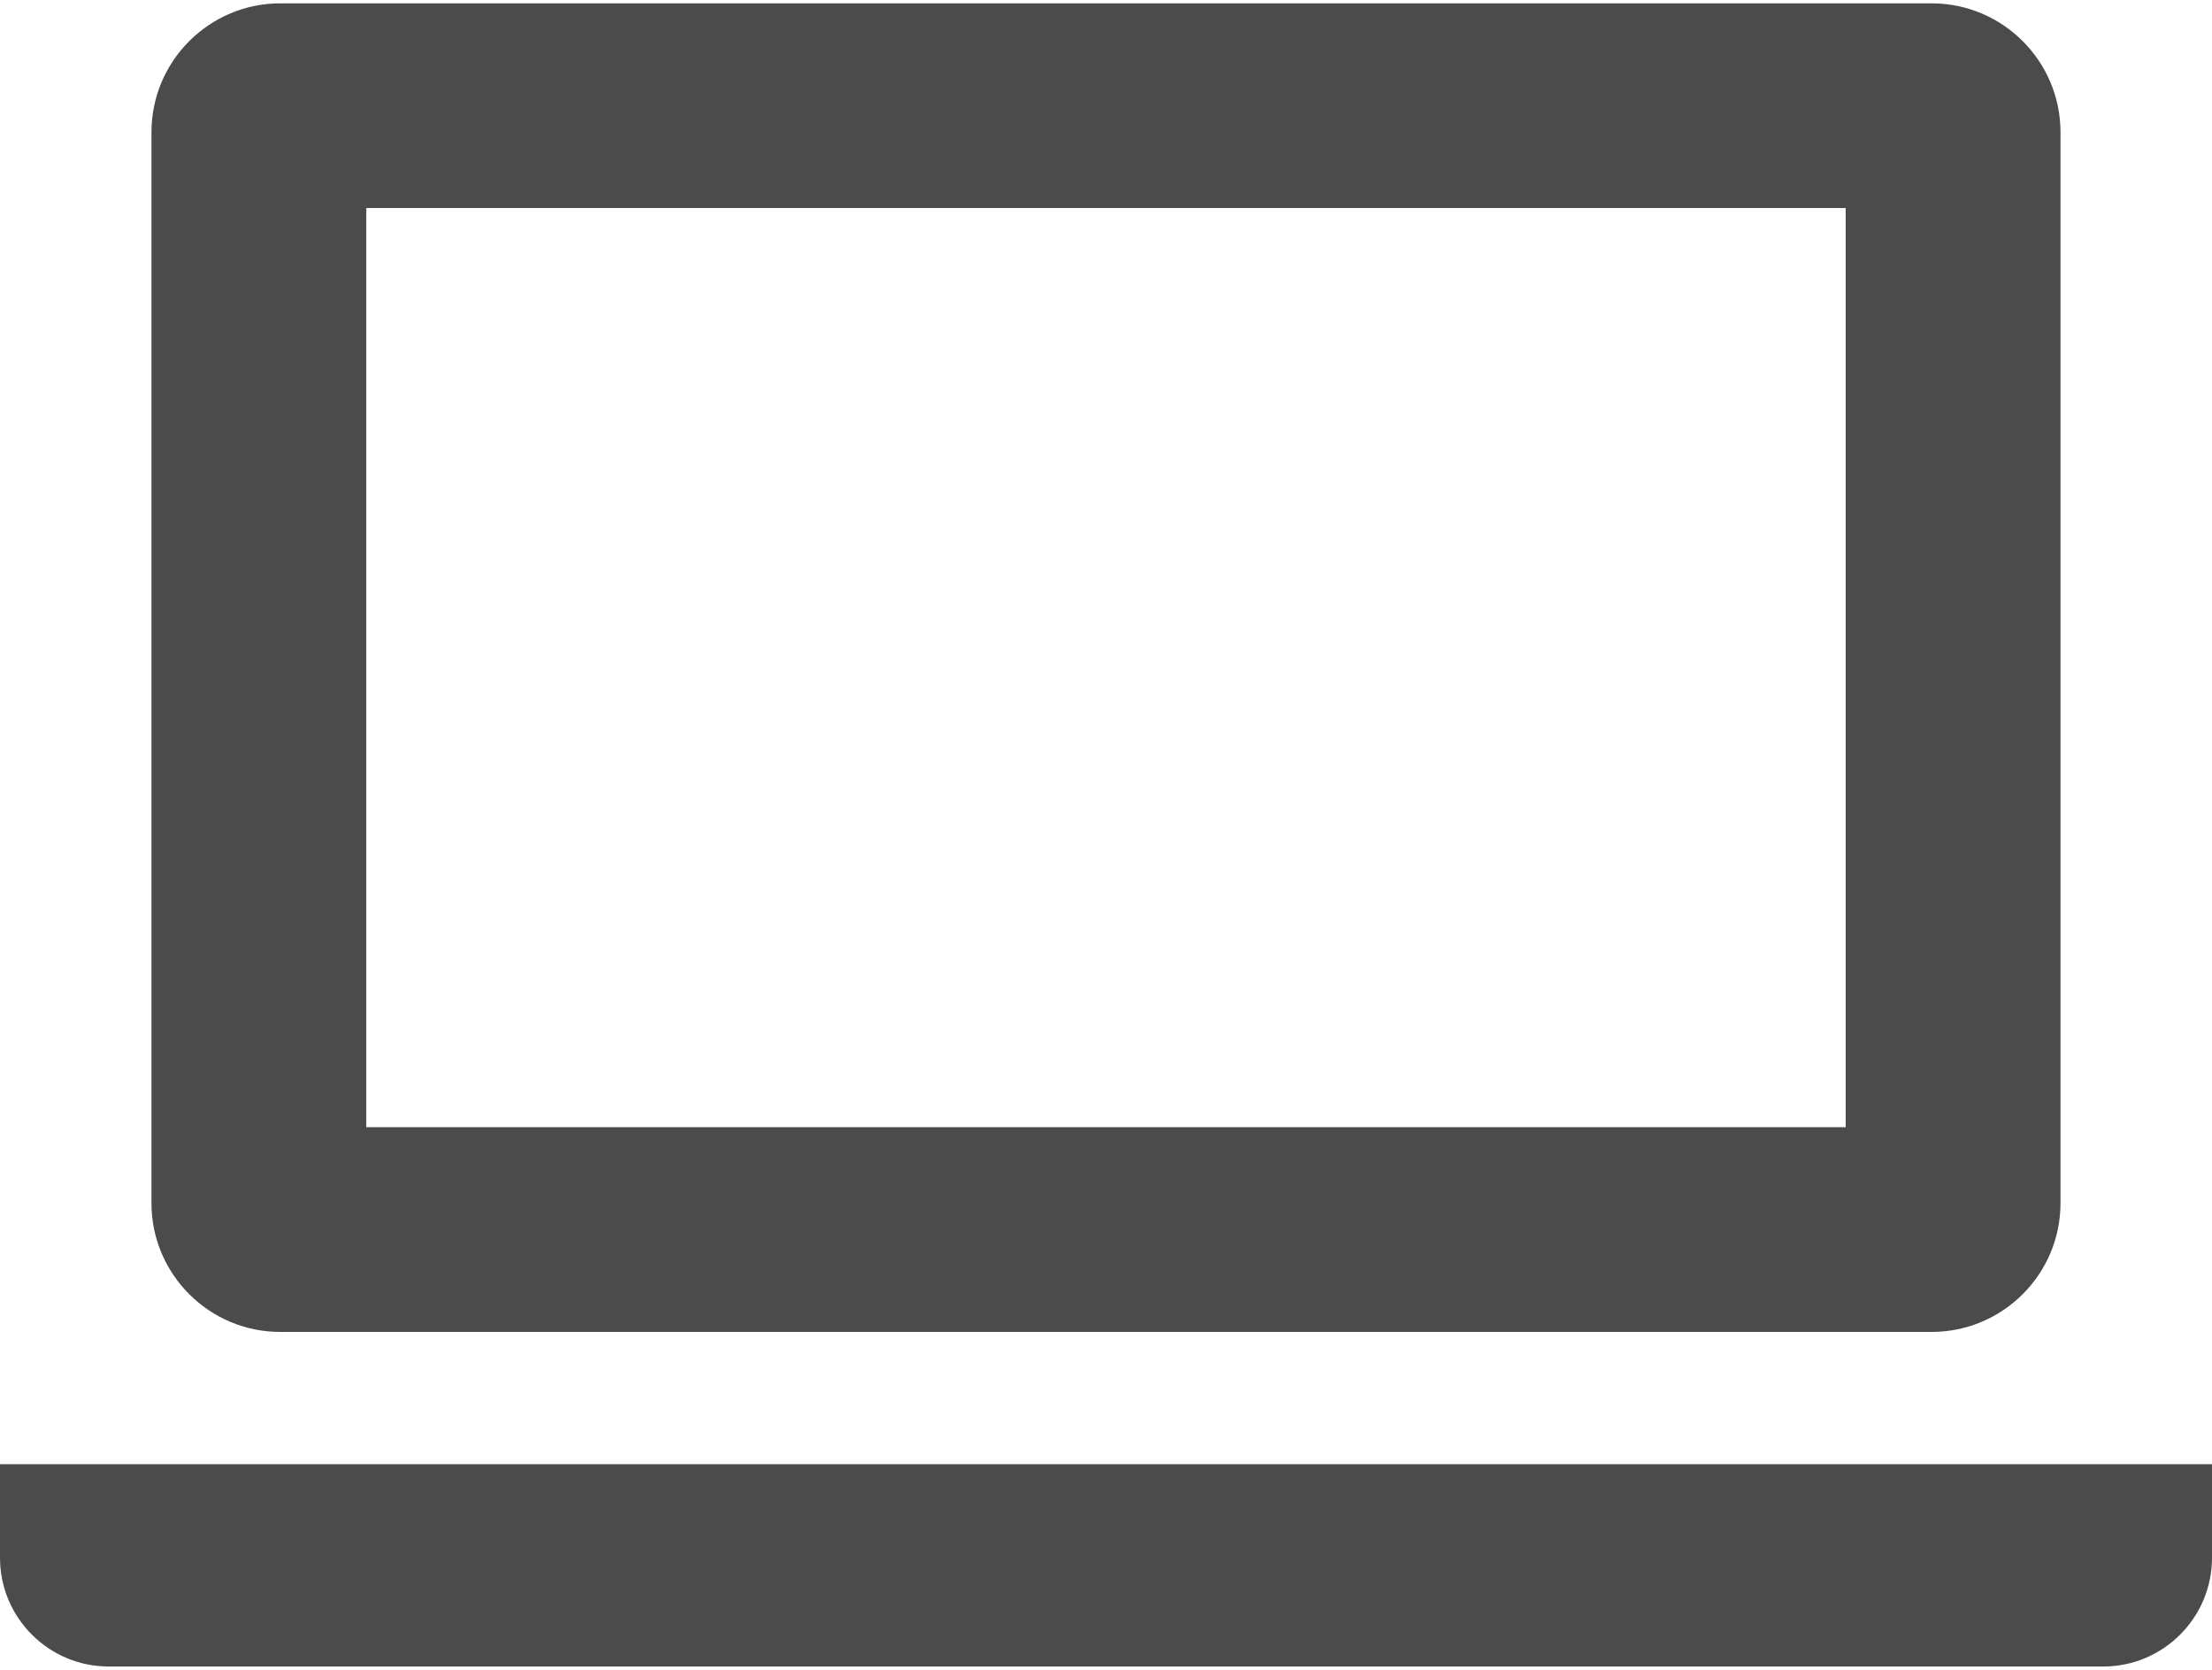
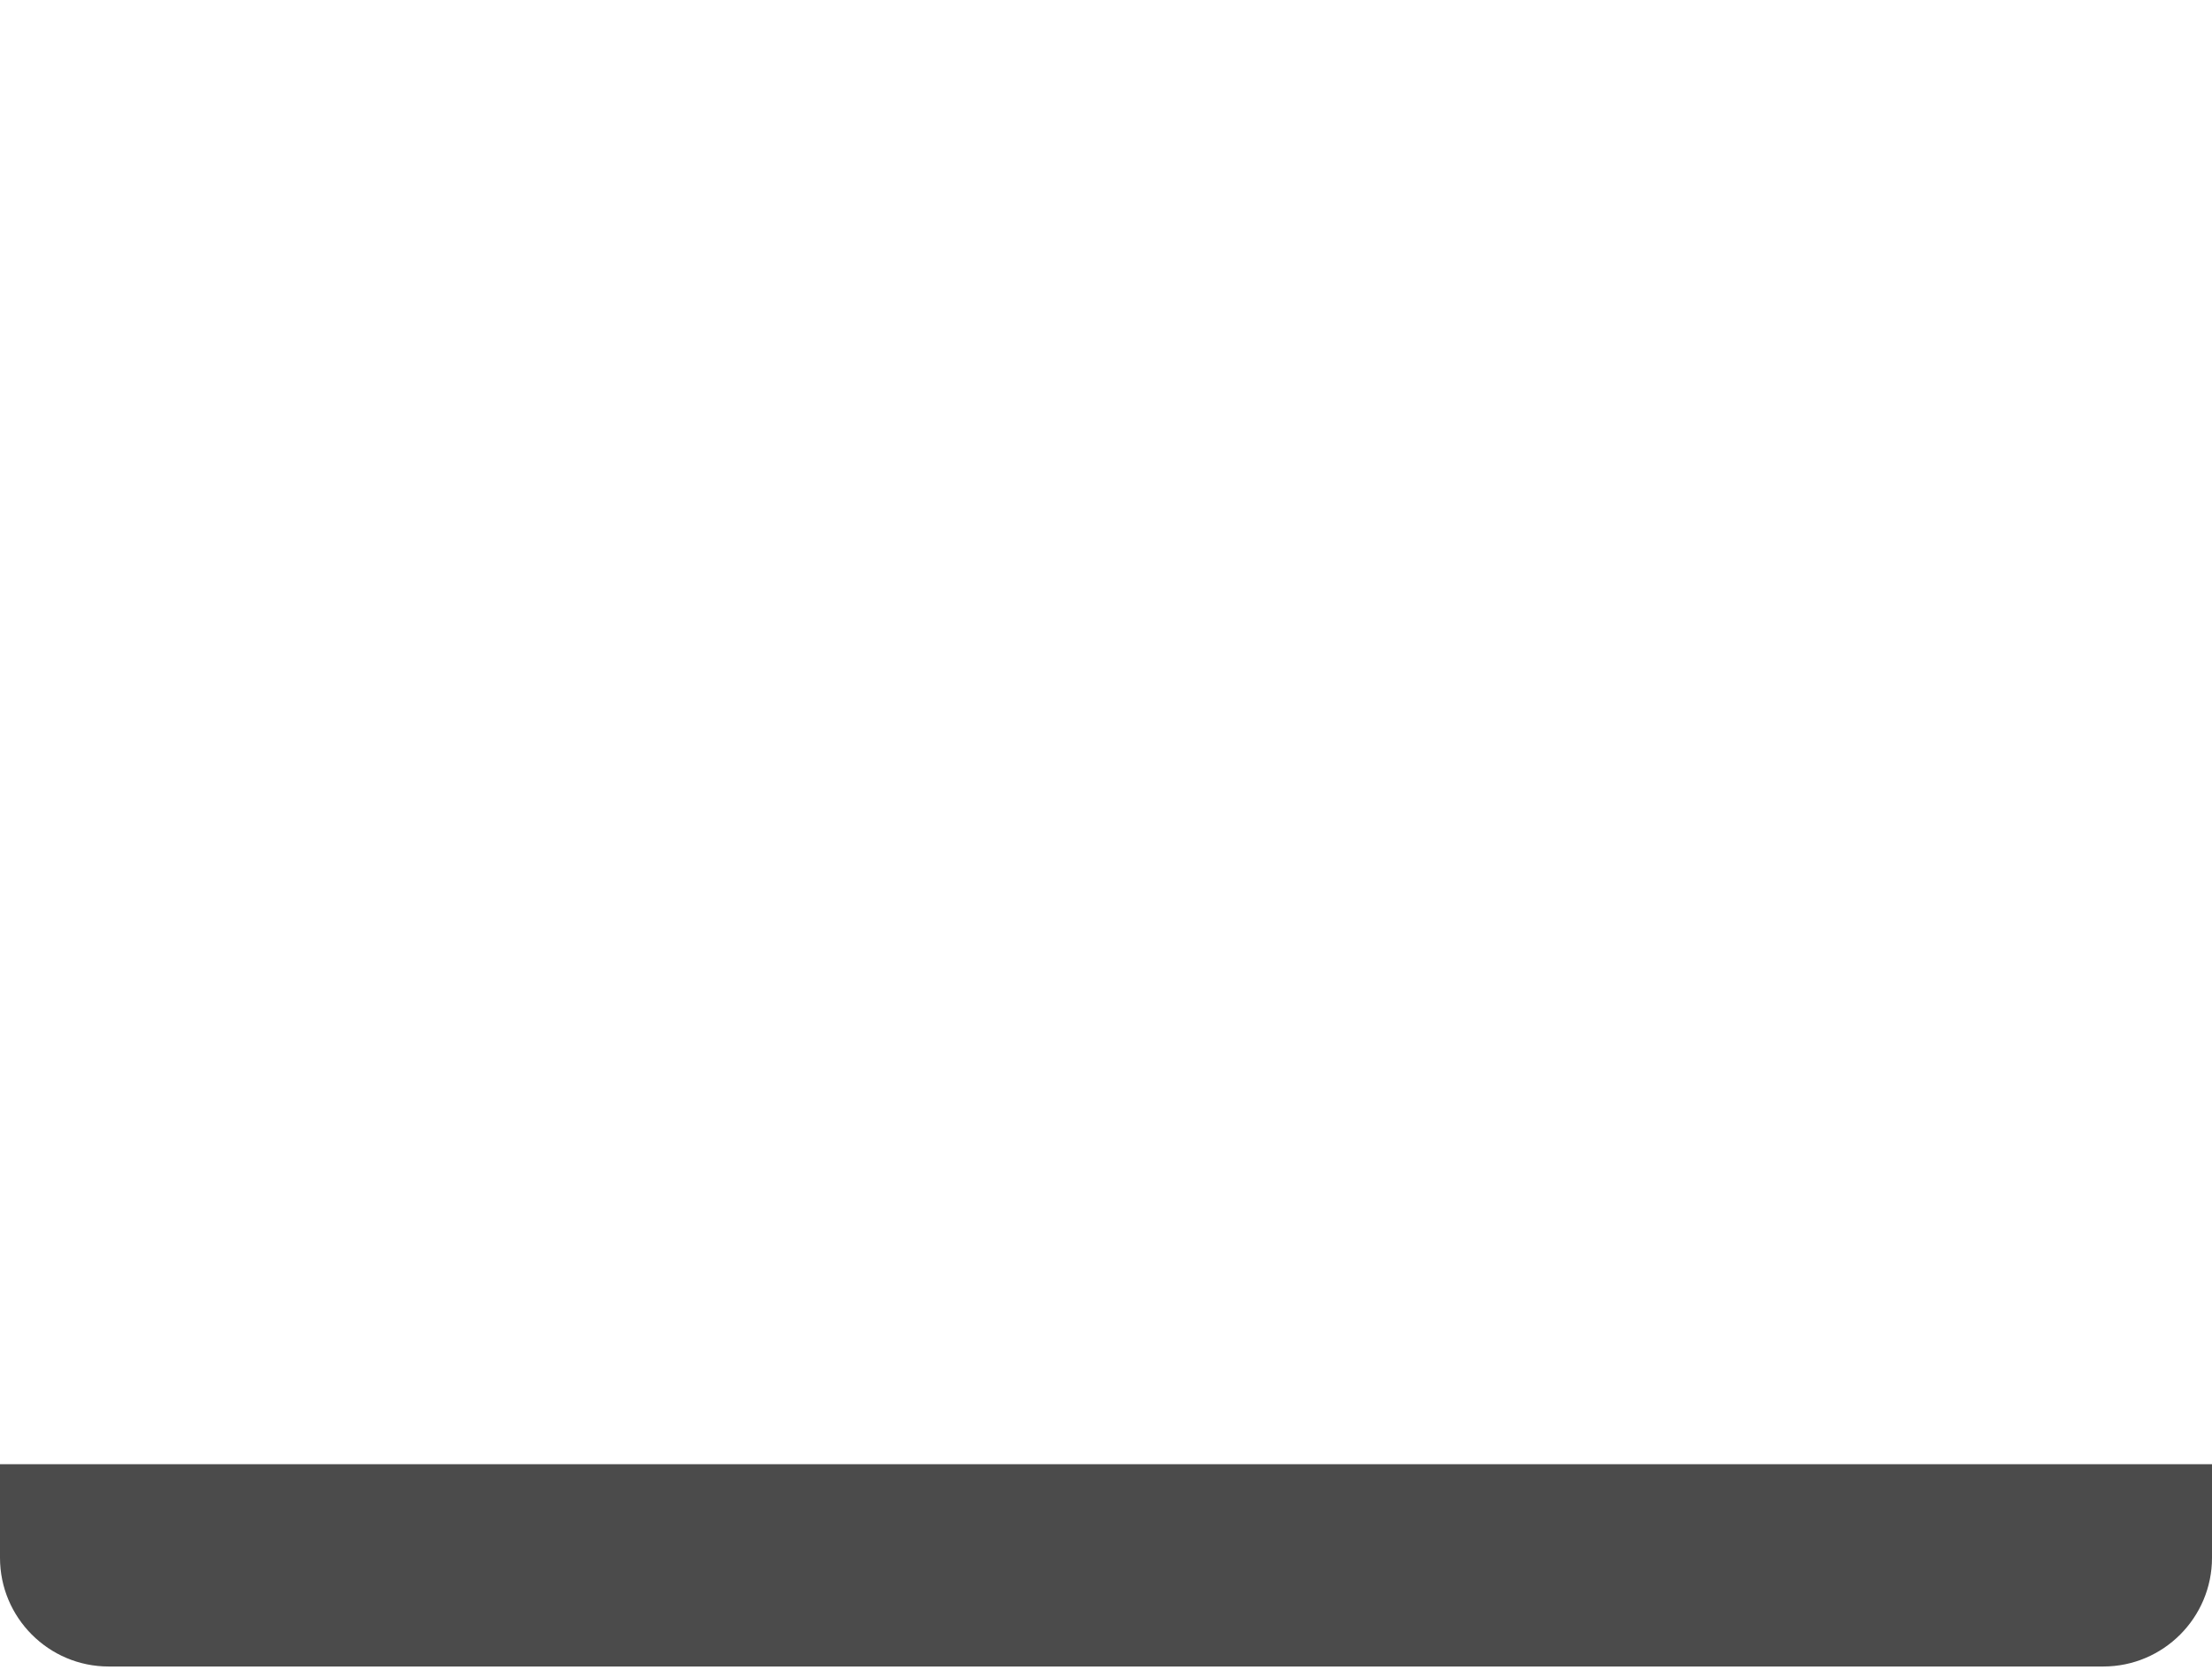
<svg xmlns="http://www.w3.org/2000/svg" width="106" height="80" viewBox="0 0 106 80" fill="none">
-   <path d="M13.43 63.812H92.564C95.971 63.812 98.74 61.046 98.74 57.64V6.335C98.74 2.929 95.971 0.16 92.564 0.16H13.43C10.027 0.16 7.258 2.929 7.258 6.335V57.64C7.258 61.046 10.027 63.812 13.43 63.812ZM17.551 9.968H88.447V54.004H17.551V9.968Z" fill="#4B4B4B" />
-   <path d="M0 70.149V74.632C0 77.505 2.336 79.841 5.205 79.841H100.792C103.664 79.841 106 77.505 106 74.632V70.149H0Z" fill="#4B4B4B" />
+   <path d="M0 70.149V74.632C0 77.505 2.336 79.841 5.205 79.841H100.792C103.664 79.841 106 77.505 106 74.632V70.149Z" fill="#4B4B4B" />
</svg>